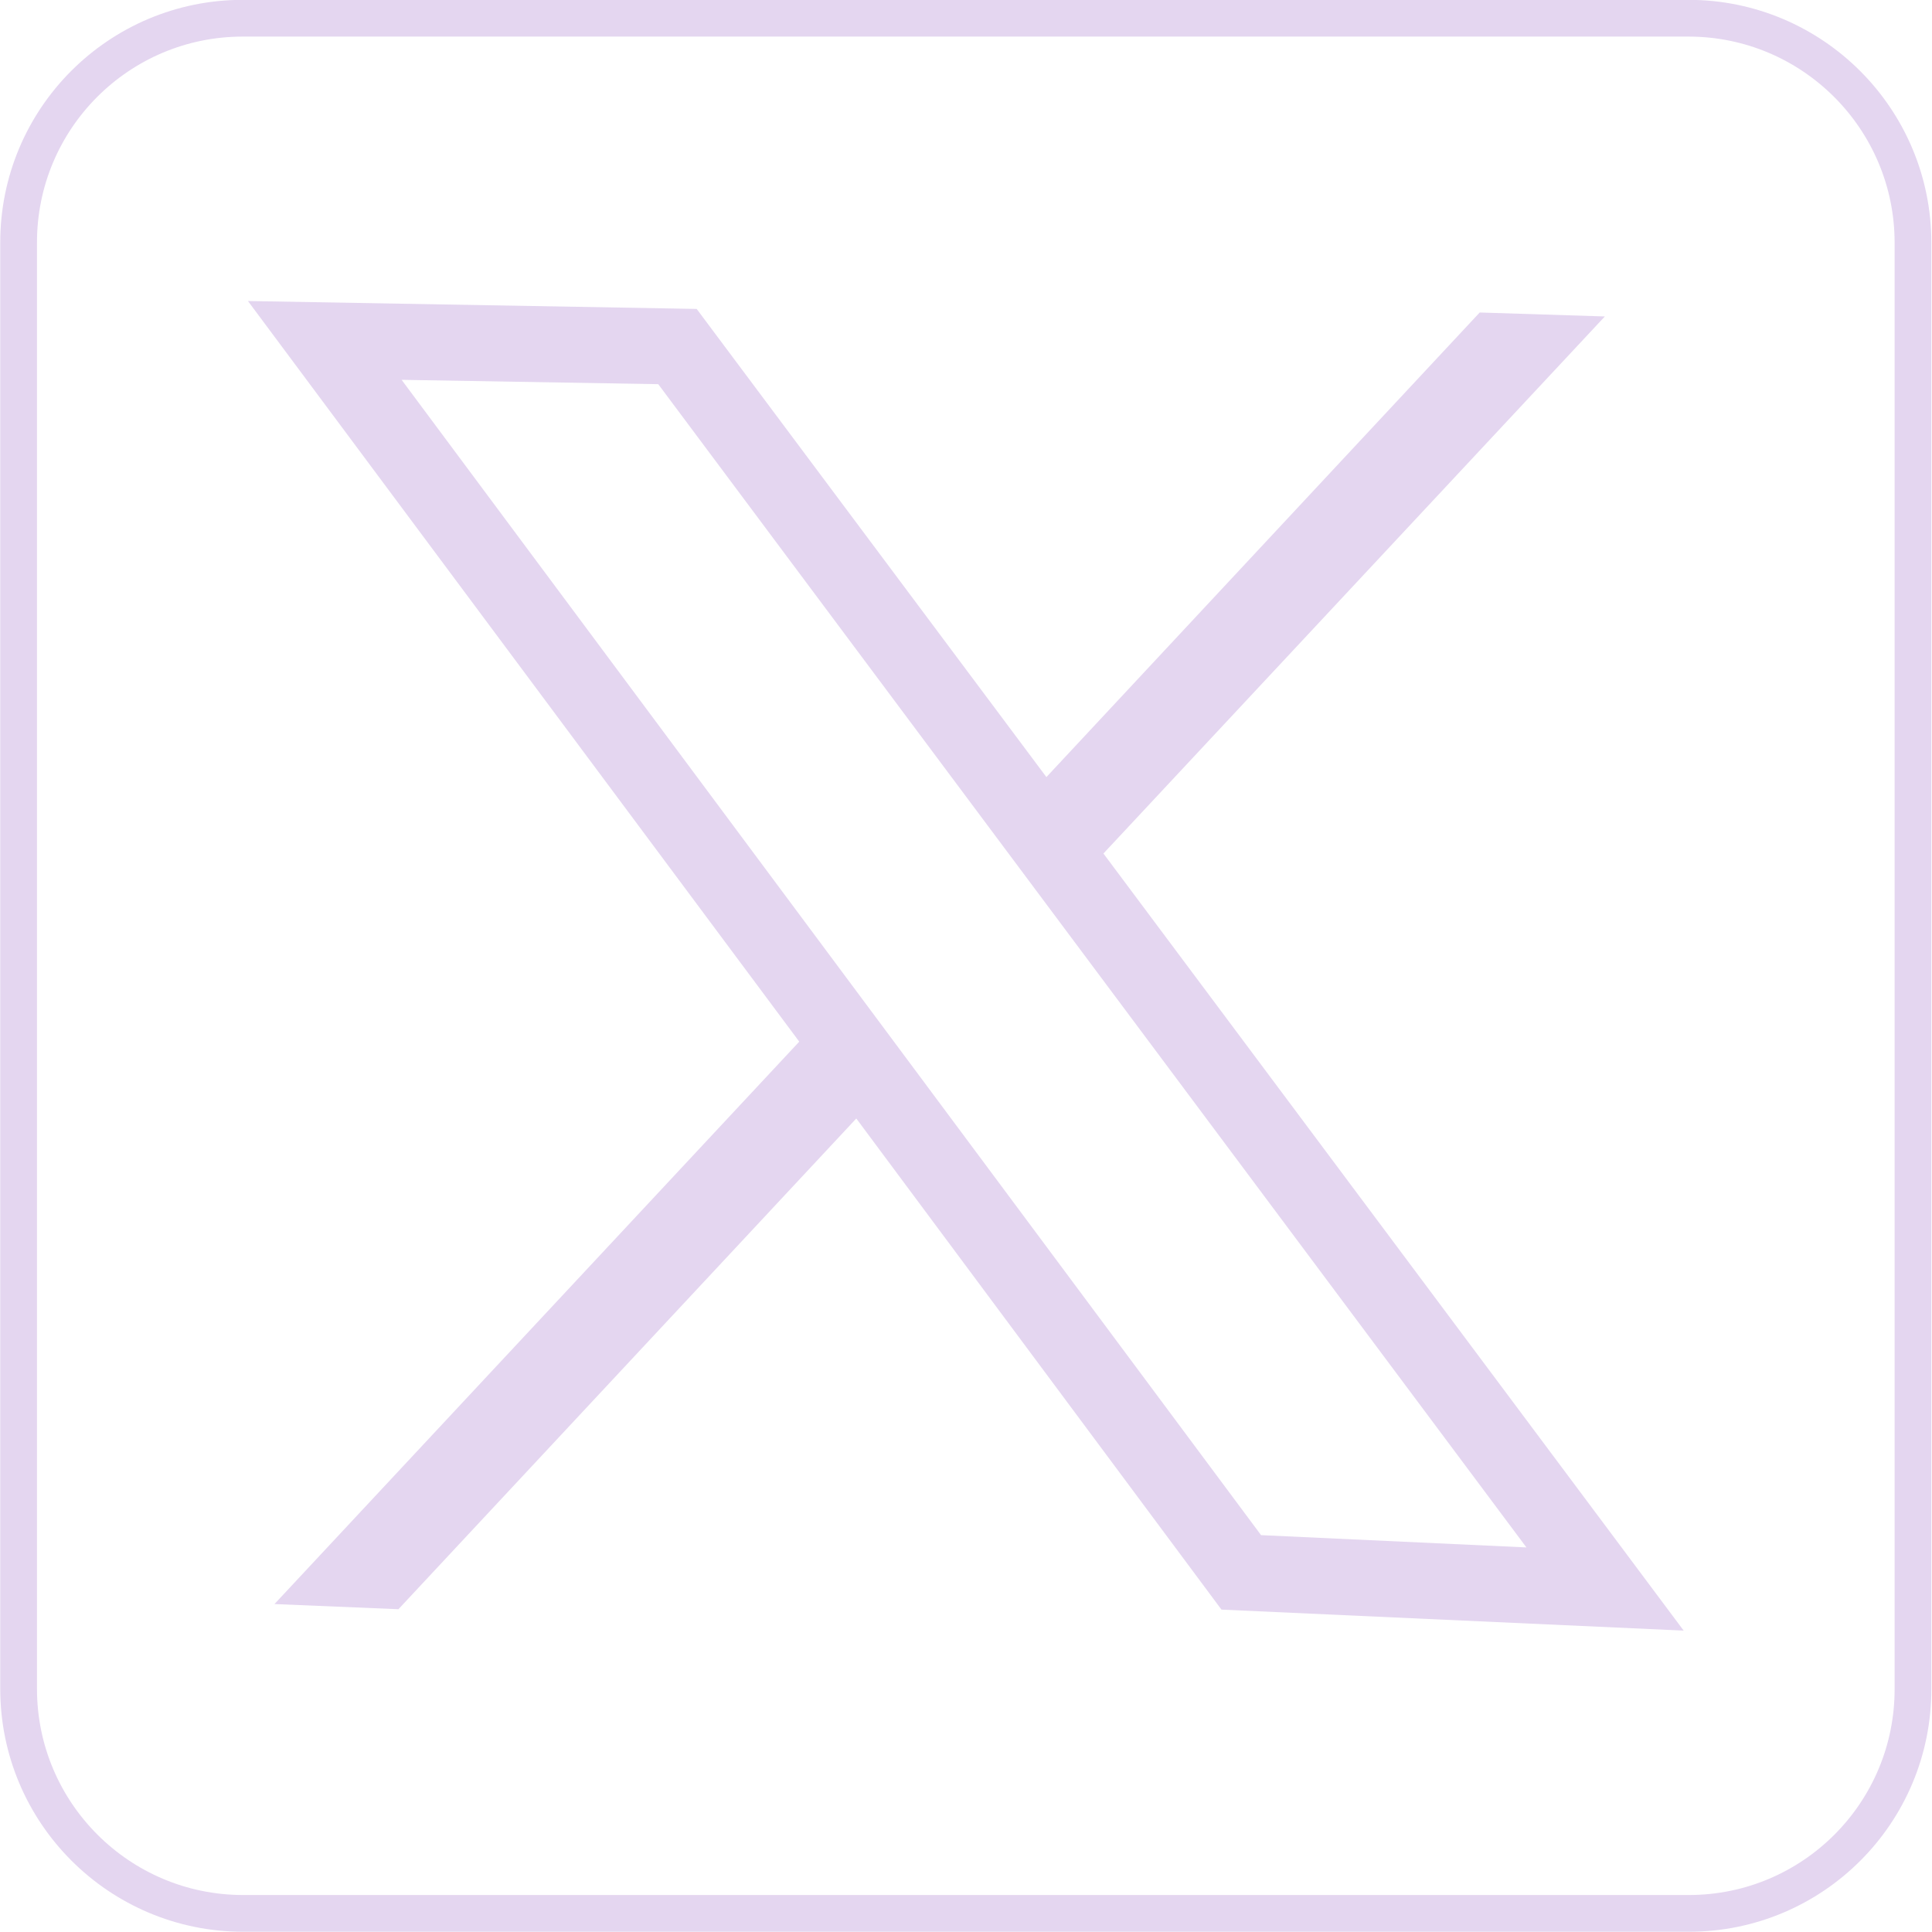
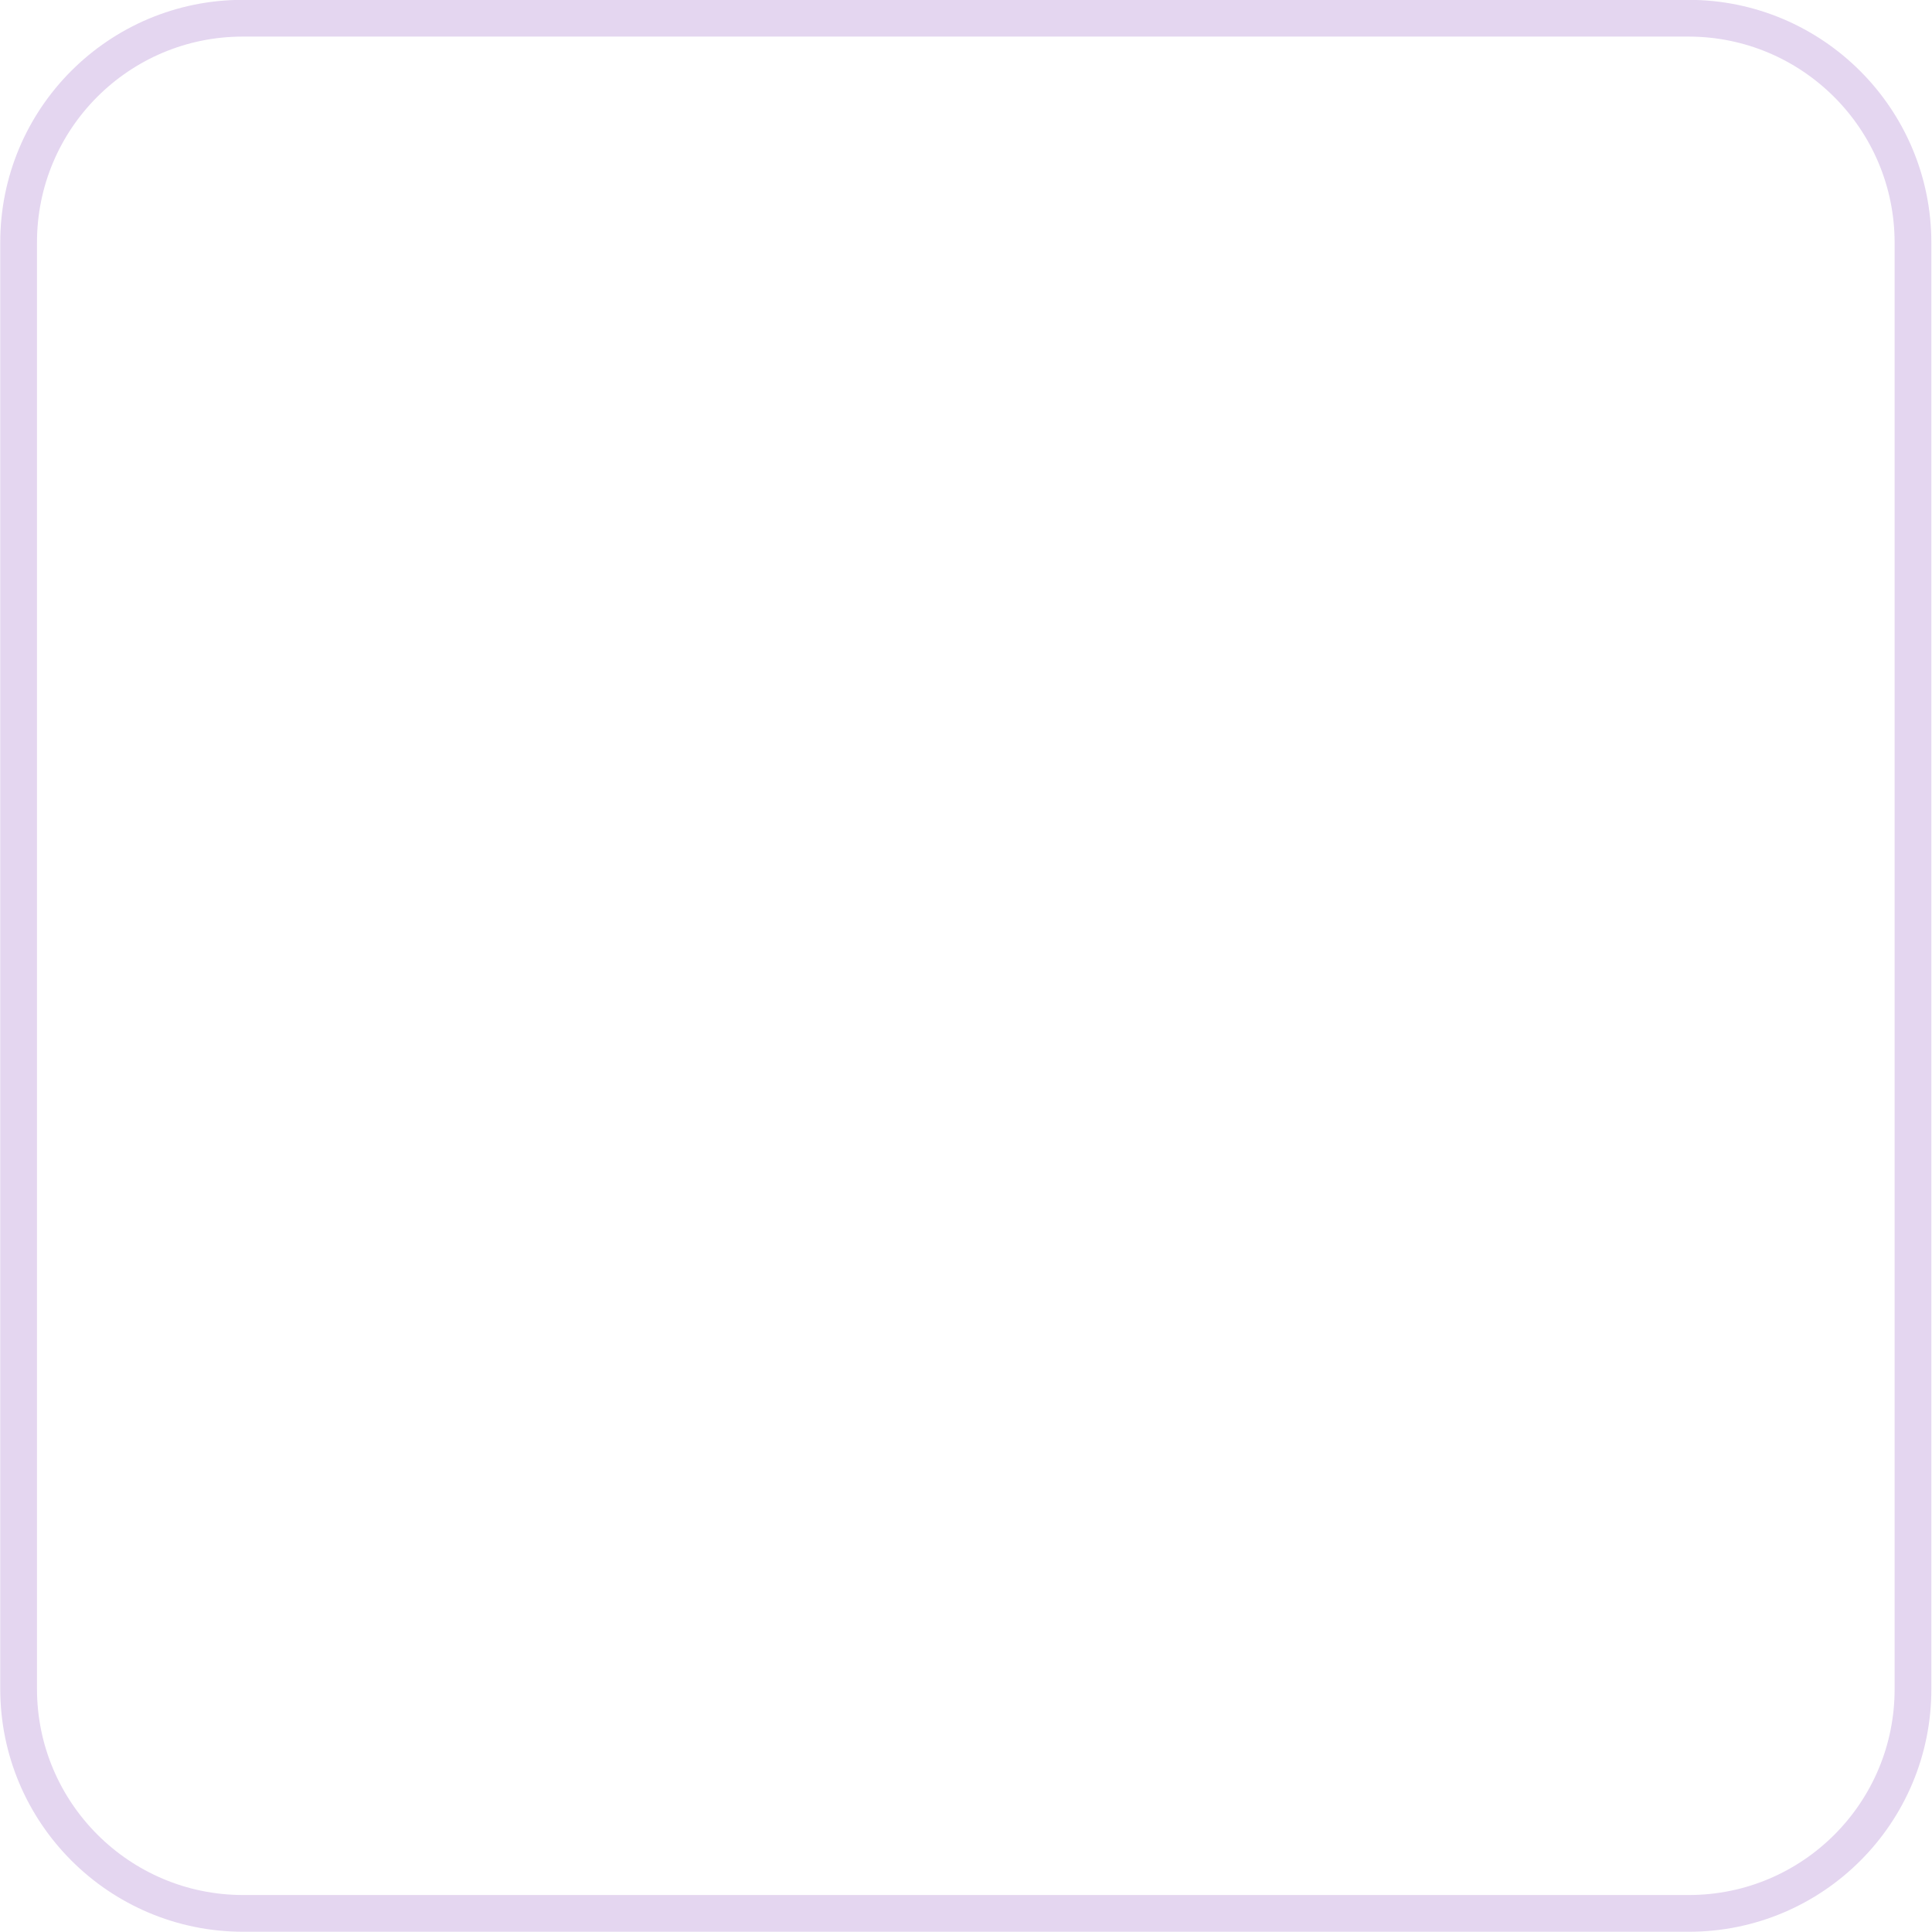
<svg xmlns="http://www.w3.org/2000/svg" fill="#e4d6f0" height="487.8" preserveAspectRatio="xMidYMid meet" version="1" viewBox="-0.0 -0.0 487.8 487.8" width="487.8" zoomAndPan="magnify">
  <g>
    <g id="change1_1">
-       <path d="M278.6,215.5L405.2,79.9l-31.6-1L264.2,196.2L175.9,78L62.6,76L201.8,263L69.3,405l31.3,1.3l115.6-123.9l92.2,124 l116.7,5.3L278.6,215.5z M101.4,95.9l64.8,1.1l219.2,293.7l-67-3.1L101.4,95.9z" />
-     </g>
+       </g>
    <path d="M426.4,483.1h-365 c-31.3,0-56.7-25.4-56.7-56.7v-365C4.6,30,30,4.6,61.3,4.6h365c31.3,0,56.7,25.4,56.7,56.7v365 C483.1,457.7,457.7,483.1,426.4,483.1z" fill="none" stroke="#e4d6f0" stroke-miterlimit="10" stroke-width="9.277" />
  </g>
</svg>